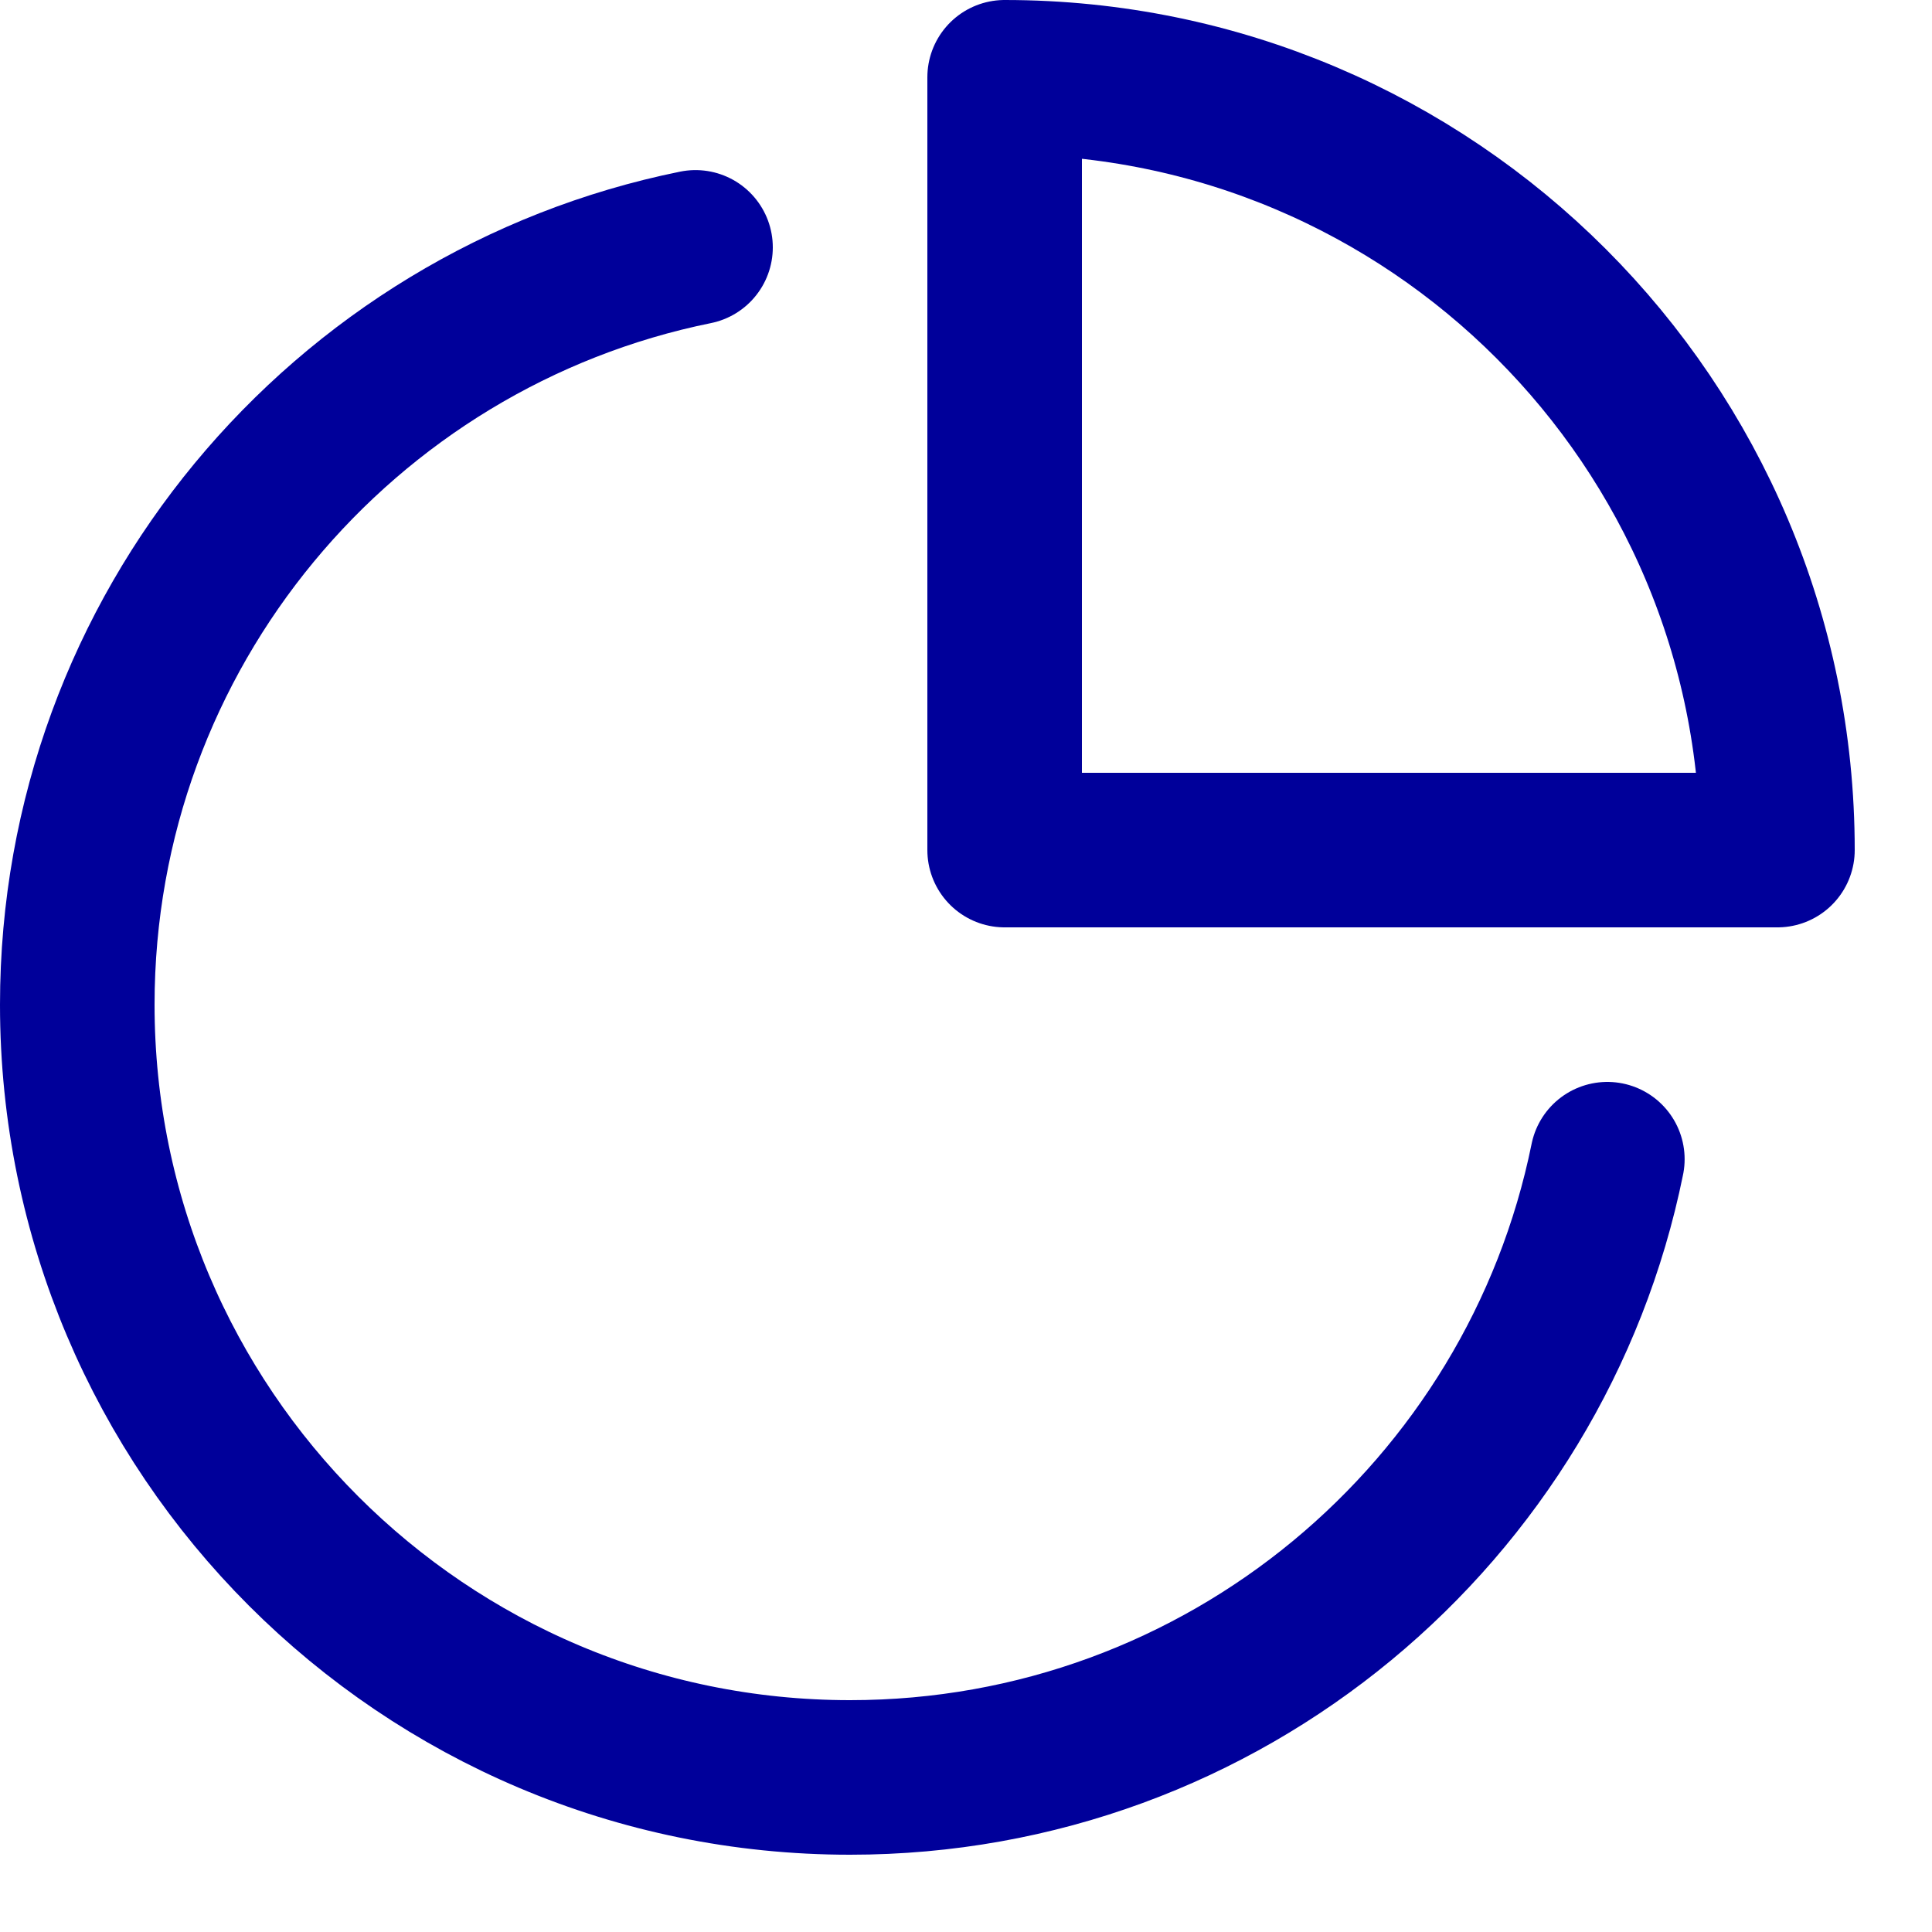
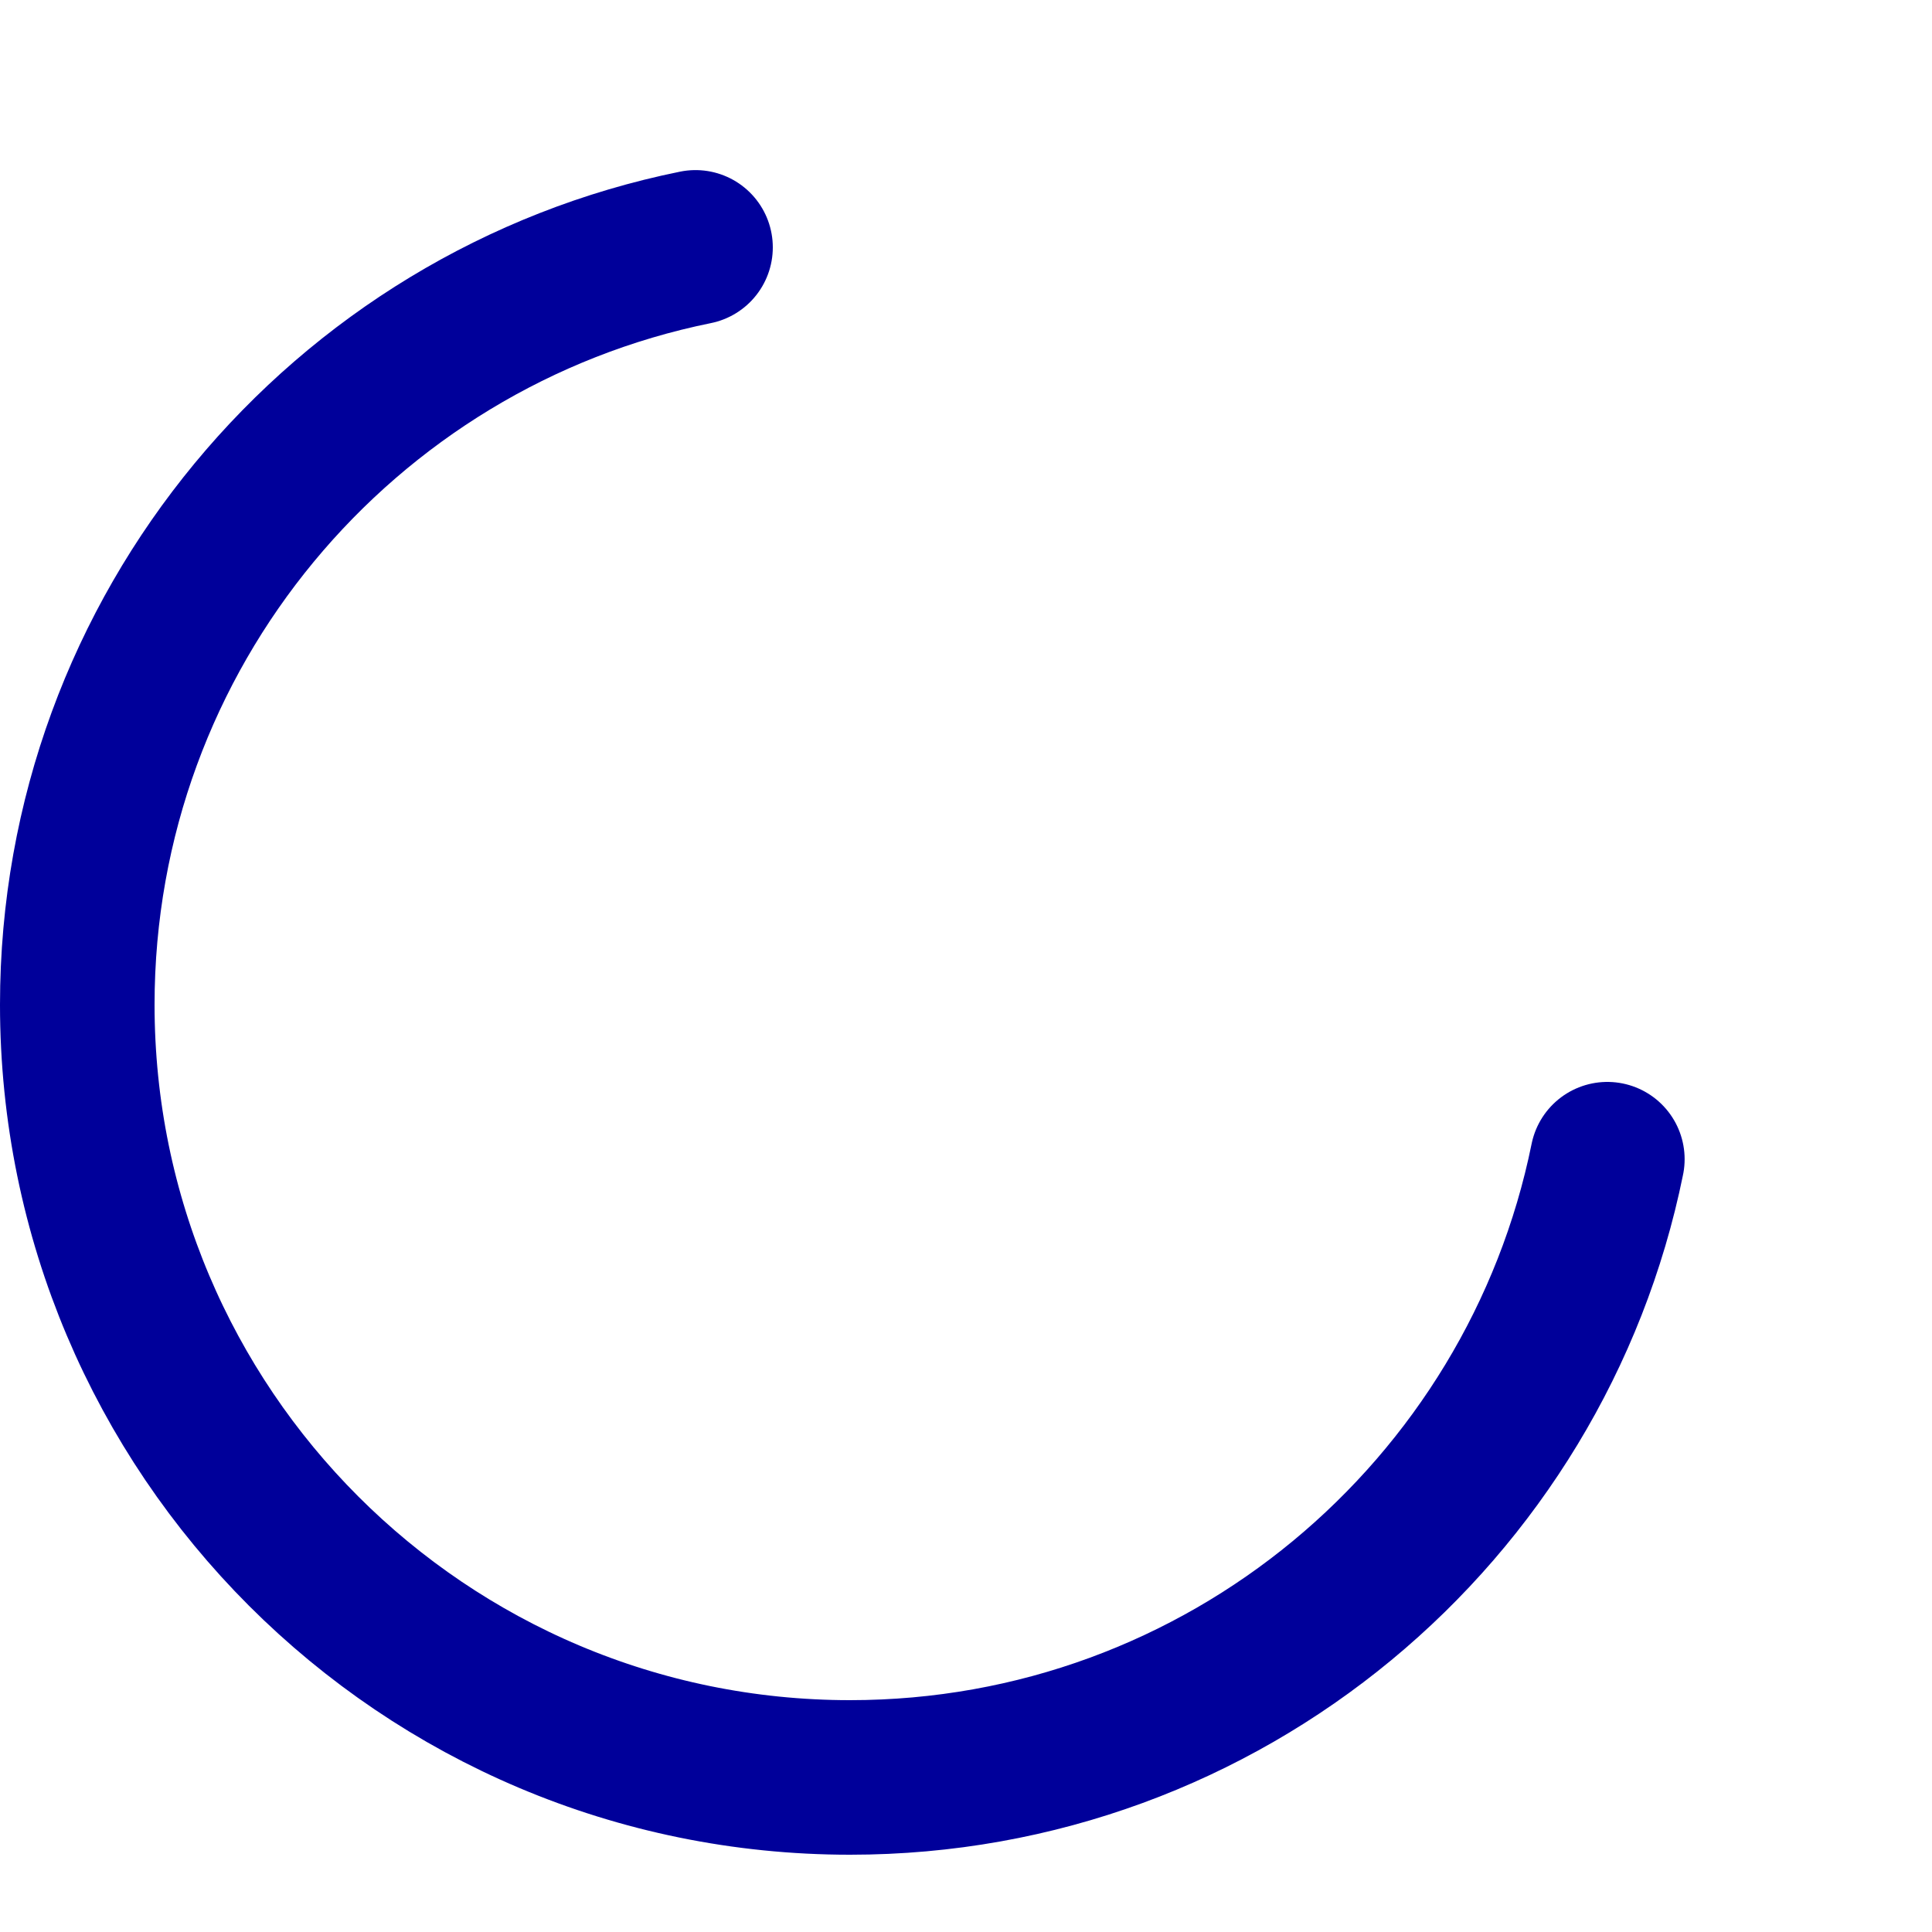
<svg xmlns="http://www.w3.org/2000/svg" enable-background="new 0 0 25 25" width="100" height="100" viewBox="0 0 25 25">
  <title>chart-pie</title>
  <g style="fill:none;stroke:#00009a;stroke-width:2;stroke-linecap:round;stroke-linejoin:round;stroke-miterlimit:10">
    <path d="m9 3.201c-4.564.926-8 4.961-8 9.799 0 5.523 4.477 10 10 10 4.838 0 8.873-3.436 9.799-8" />
-     <path d="m23 11c0-5.523-4.477-10-10-10v10z" />
  </g>
</svg>